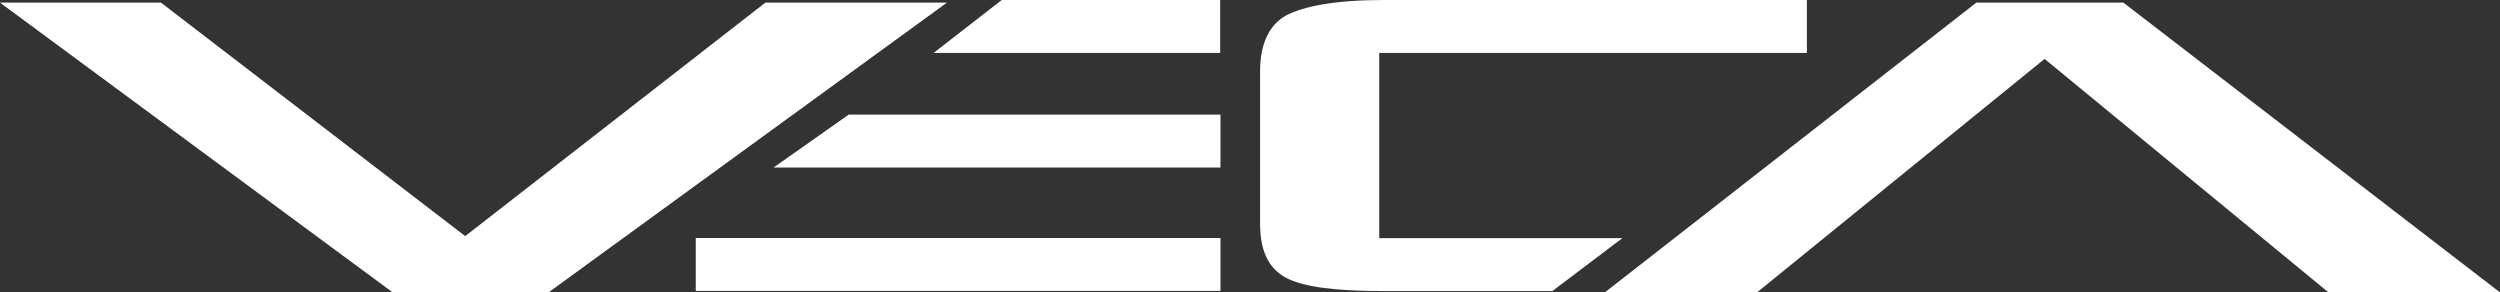
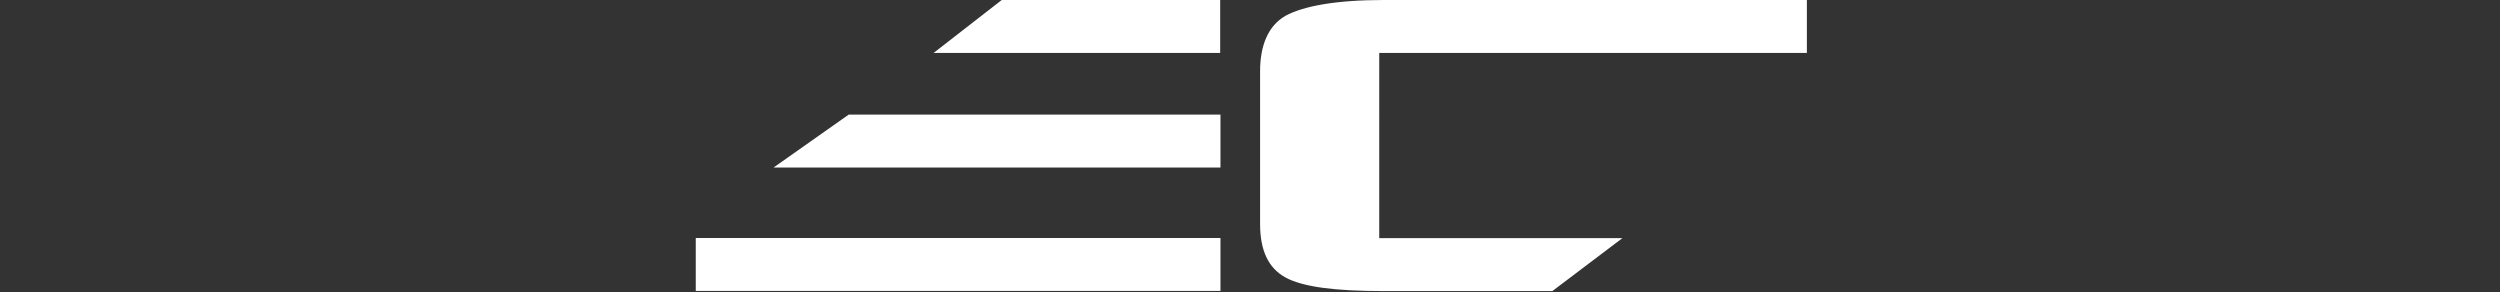
<svg xmlns="http://www.w3.org/2000/svg" viewBox="0 0 171 20">
  <rect x="0" y="0" width="171" height="20" fill="#333333" stroke="none" />
  <defs>
    <style>.d{fill:#fff;}</style>
  </defs>
  <g id="a" />
  <g id="b">
    <g id="c">
      <g>
        <path class="d" d="M83.47,0h-14.95l-4.66,3.62h19.6V0ZM47.59,19.9h35.89v-3.62H47.59v3.62ZM123.59,3.62V0h-28.95c-3.28,0-5.51,.42-6.73,1.09-1.16,.68-1.72,2-1.72,3.79V15.31c0,1.82,.56,3.01,1.72,3.66,1.19,.66,3.42,.94,6.73,.94h11.54l4.79-3.62h-16.63V3.62h29.25ZM52.91,11.46h30.57v-3.62h-25.43l-5.14,3.62Z" />
-         <polygon class="d" points="0 .18 11.01 .18 31.82 16.15 52.35 .18 64.77 .18 37.52 20 26.86 20 0 .18" />
-         <polygon class="d" points="109.77 20 135.18 .18 145.24 .18 171 20 159.27 20 139.85 4.03 120.18 20 109.77 20" />
      </g>
    </g>
  </g>
</svg>